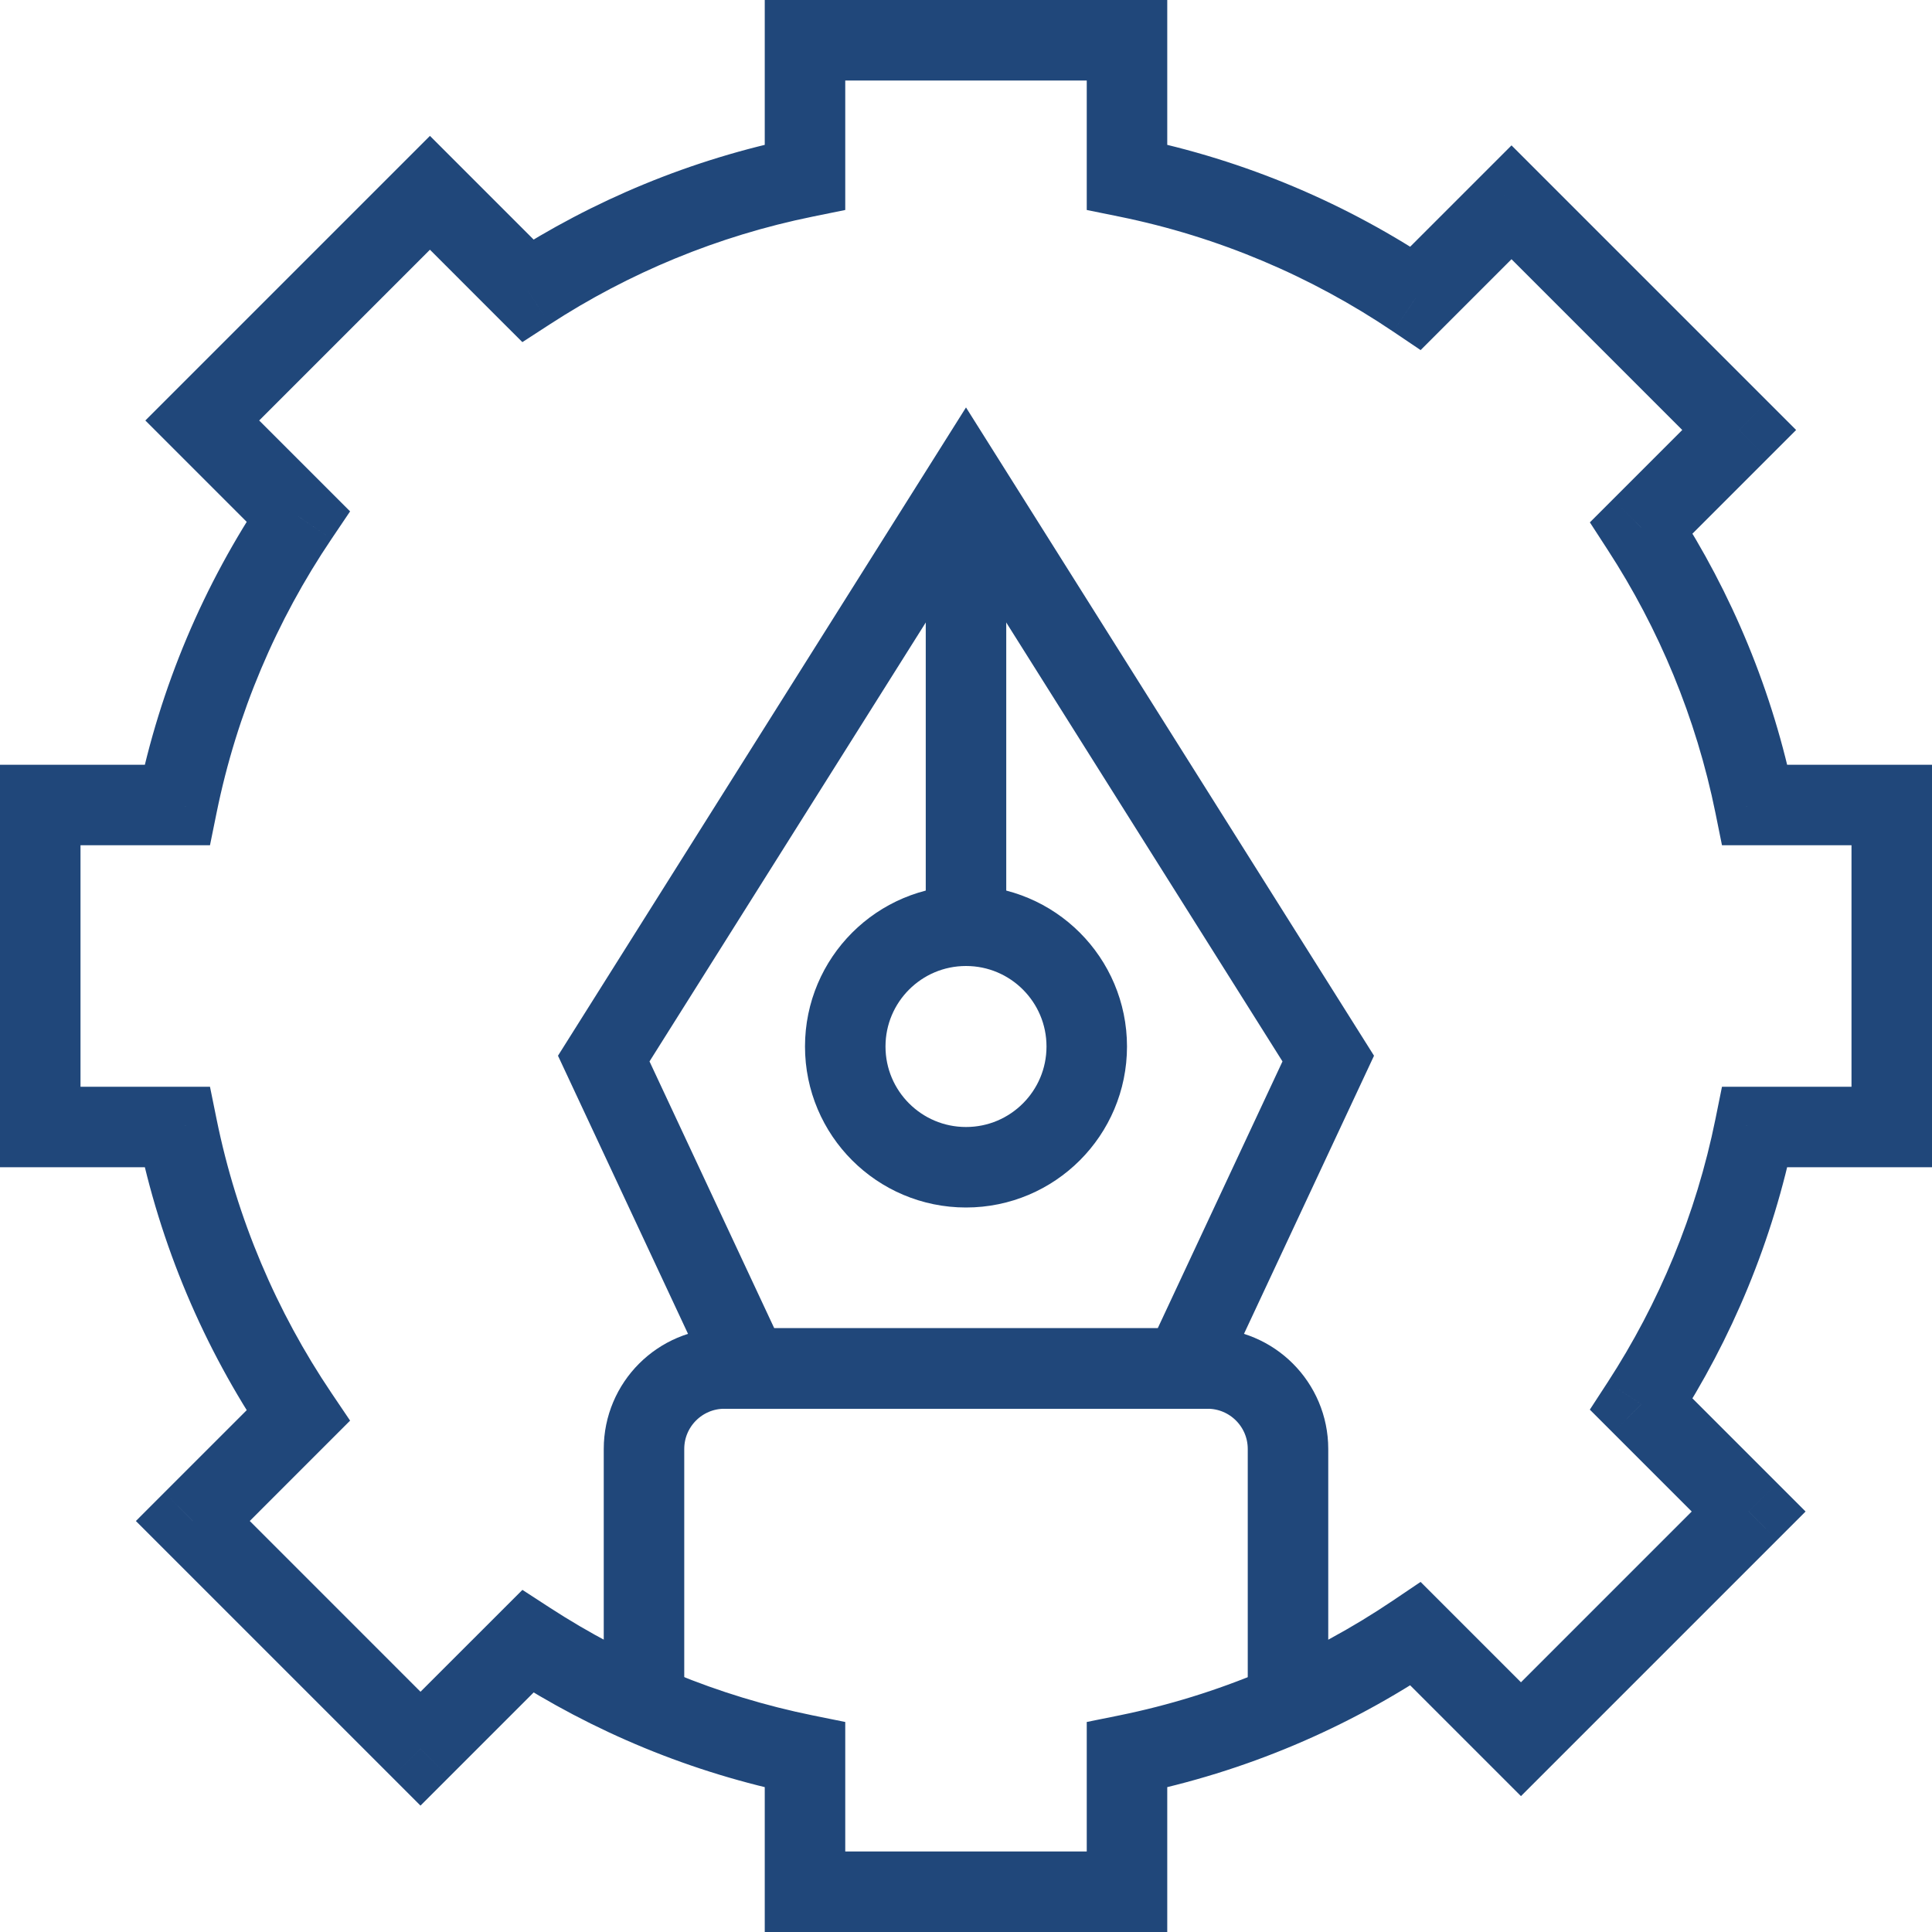
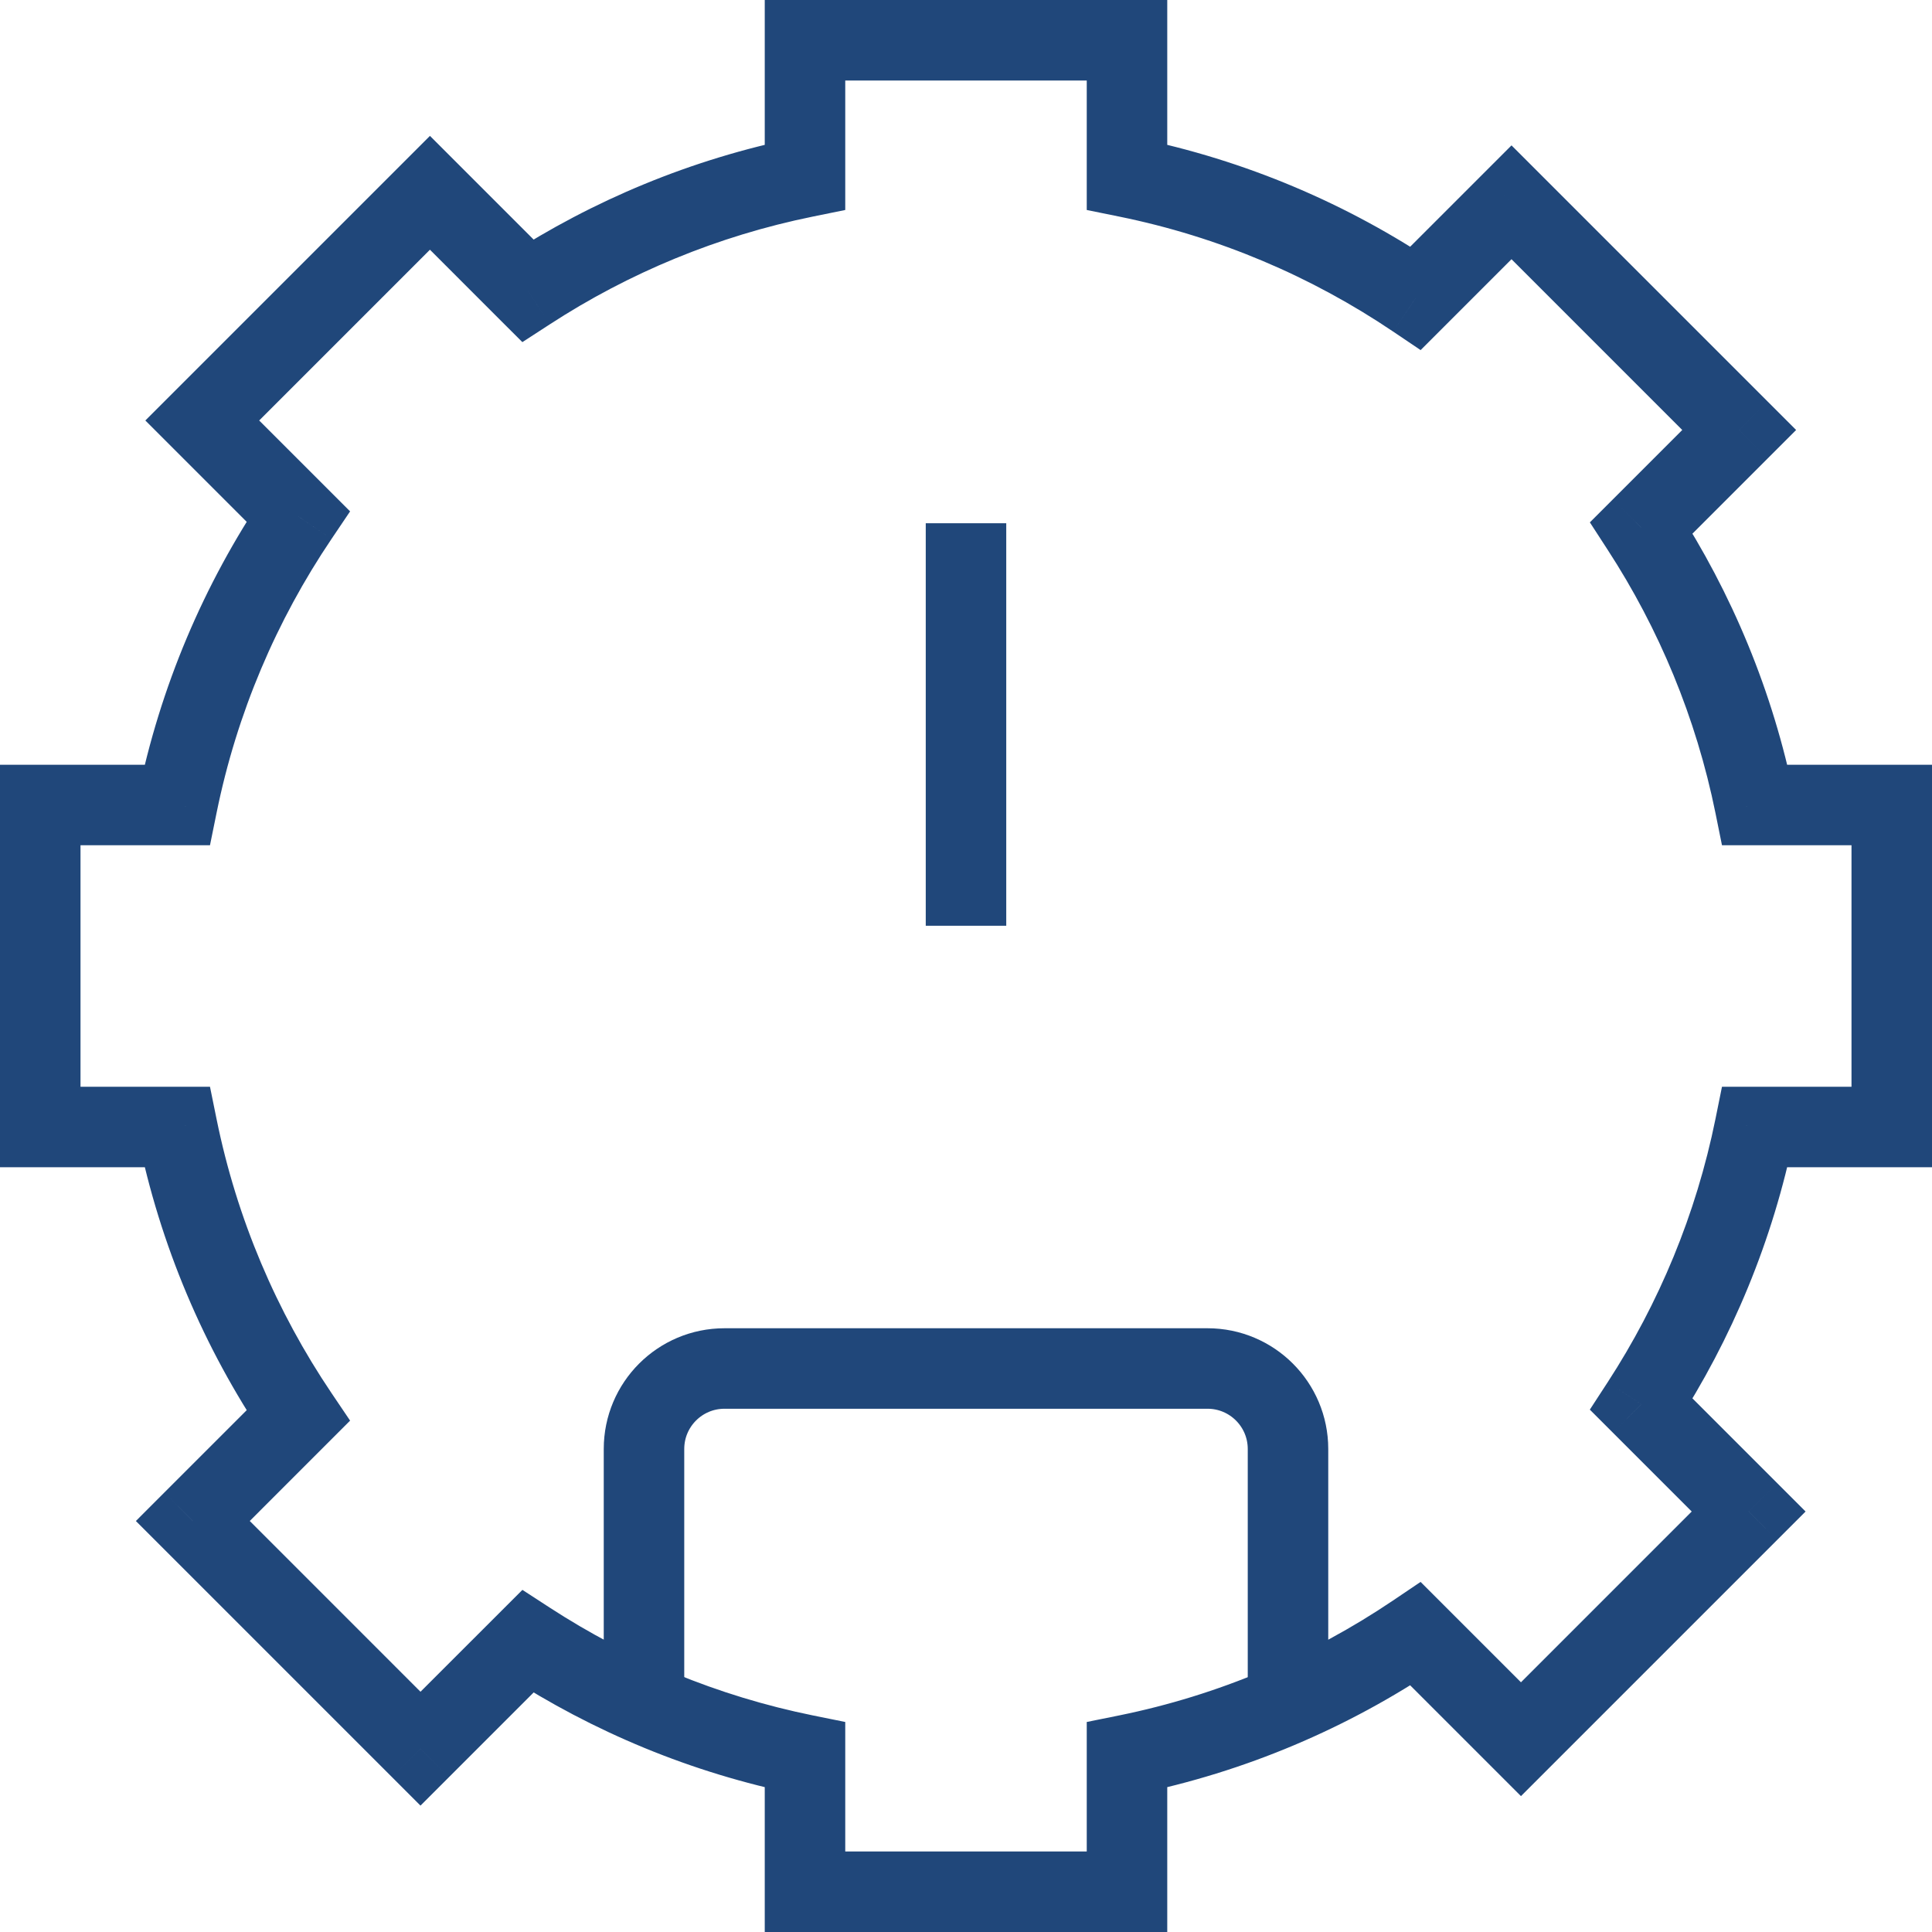
<svg xmlns="http://www.w3.org/2000/svg" width="48" height="48" viewBox="0 0 48 48" fill="none">
  <path d="M28 1H29V0H28V1ZM20 1V0H19V1H20ZM28 4.4H27V5.217L27.801 5.38L28 4.4ZM35.171 7.408L34.611 8.237L35.295 8.698L35.878 8.115L35.171 7.408ZM37.553 5.026L38.26 4.319L37.553 3.612L36.846 4.319L37.553 5.026ZM43.21 10.683L43.917 11.39L44.624 10.683L43.917 9.976L43.21 10.683ZM40.78 13.113L40.073 12.405L39.5 12.978L39.941 13.658L40.78 13.113ZM43.6 20L42.62 20.199L42.782 21H43.6V20ZM47 20H48V19H47V20ZM47 28V29H48V28H47ZM43.6 28V27H42.782L42.62 27.801L43.6 28ZM40.779 34.888L39.941 34.343L39.499 35.022L40.072 35.595L40.779 34.888ZM43.445 37.553L44.152 38.26L44.859 37.553L44.152 36.846L43.445 37.553ZM37.788 43.21L37.081 43.917L37.788 44.624L38.495 43.917L37.788 43.21ZM35.17 40.592L35.877 39.885L35.294 39.302L34.611 39.763L35.17 40.592ZM28 43.6L27.801 42.62L27 42.782V43.6H28ZM28 47V48H29V47H28ZM20 47H19V48H20V47ZM20 43.6H21V42.782L20.199 42.62L20 43.6ZM13.113 40.78L13.658 39.941L12.979 39.5L12.406 40.073L13.113 40.78ZM10.447 43.446L9.74 44.153L10.447 44.86L11.154 44.153L10.447 43.446ZM4.79 37.789L4.083 37.081L3.376 37.789L4.083 38.496L4.79 37.789ZM7.408 35.171L8.115 35.878L8.698 35.295L8.237 34.612L7.408 35.171ZM4.4 28L5.38 27.801L5.217 27H4.4V28ZM1 28H0V29H1V28ZM1 20V19H0V20H1ZM4.4 20V21H5.217L5.38 20.199L4.4 20ZM7.408 12.829L8.237 13.389L8.698 12.705L8.115 12.122L7.408 12.829ZM5.025 10.447L4.318 9.74L3.611 10.447L4.318 11.154L5.025 10.447ZM10.682 4.79L11.389 4.083L10.682 3.376L9.975 4.083L10.682 4.79ZM13.112 7.22L12.405 7.928L12.978 8.5L13.658 8.059L13.112 7.22ZM20 4.4L20.199 5.38L21 5.217V4.4H20ZM28 0H20V2H28V0ZM29 4.4V1H27V4.4H29ZM35.73 6.579C33.49 5.068 30.942 3.977 28.199 3.42L27.801 5.38C30.28 5.883 32.584 6.87 34.611 8.237L35.73 6.579ZM36.846 4.319L34.464 6.701L35.878 8.115L38.26 5.733L36.846 4.319ZM43.917 9.976L38.26 4.319L36.846 5.733L42.502 11.39L43.917 9.976ZM41.487 13.82L43.917 11.39L42.502 9.976L40.073 12.405L41.487 13.82ZM44.58 19.801C44.048 17.179 43.027 14.735 41.618 12.568L39.941 13.658C41.216 15.619 42.139 17.829 42.62 20.199L44.58 19.801ZM47 19H43.6V21H47V19ZM48 28V20H46V28H48ZM43.6 29H47V27H43.6V29ZM41.618 35.433C43.027 33.265 44.048 30.821 44.58 28.199L42.62 27.801C42.139 30.171 41.216 32.382 39.941 34.343L41.618 35.433ZM44.152 36.846L41.487 34.181L40.072 35.595L42.737 38.26L44.152 36.846ZM38.495 43.917L44.152 38.26L42.737 36.846L37.081 42.503L38.495 43.917ZM34.463 41.299L37.081 43.917L38.495 42.503L35.877 39.885L34.463 41.299ZM28.199 44.58C30.941 44.023 33.489 42.932 35.73 41.421L34.611 39.763C32.584 41.131 30.28 42.117 27.801 42.62L28.199 44.58ZM29 47V43.6H27V47H29ZM20 48H28V46H20V48ZM19 43.6V47H21V43.6H19ZM12.568 41.618C14.735 43.027 17.179 44.048 19.801 44.58L20.199 42.62C17.829 42.139 15.619 41.216 13.658 39.941L12.568 41.618ZM12.406 40.073L9.74 42.738L11.154 44.153L13.82 41.487L12.406 40.073ZM11.154 42.738L5.498 37.081L4.083 38.496L9.74 44.153L11.154 42.738ZM5.498 38.496L8.115 35.878L6.701 34.464L4.083 37.081L5.498 38.496ZM3.42 28.199C3.977 30.942 5.068 33.49 6.579 35.73L8.237 34.612C6.87 32.585 5.883 30.28 5.38 27.801L3.42 28.199ZM1 29H4.4V27H1V29ZM0 20V28H2V20H0ZM4.4 19H1V21H4.4V19ZM6.579 12.27C5.068 14.51 3.977 17.058 3.42 19.801L5.38 20.199C5.883 17.72 6.869 15.416 8.237 13.389L6.579 12.27ZM4.318 11.154L6.701 13.537L8.115 12.122L5.732 9.74L4.318 11.154ZM9.975 4.083L4.318 9.74L5.732 11.154L11.389 5.497L9.975 4.083ZM13.819 6.513L11.389 4.083L9.975 5.497L12.405 7.928L13.819 6.513ZM19.801 3.42C17.179 3.952 14.735 4.973 12.567 6.382L13.658 8.059C15.618 6.784 17.829 5.861 20.199 5.38L19.801 3.42ZM19 1V4.4H21V1H19Z" fill="#20477A" />
  <path d="M16 42.5V36C16 34.895 16.895 34 18 34H30C31.105 34 32 34.895 32 36V42.5" stroke="#20477A" stroke-width="2" />
-   <path d="M15 26.3L18.6 34H29.4L33 26.3L24 12L15 26.3Z" stroke="#20477A" stroke-width="2" />
-   <circle cx="24" cy="26" r="3" stroke="#20477A" stroke-width="2" />
  <path d="M24 23V13" stroke="#20477A" stroke-width="2" />
</svg>